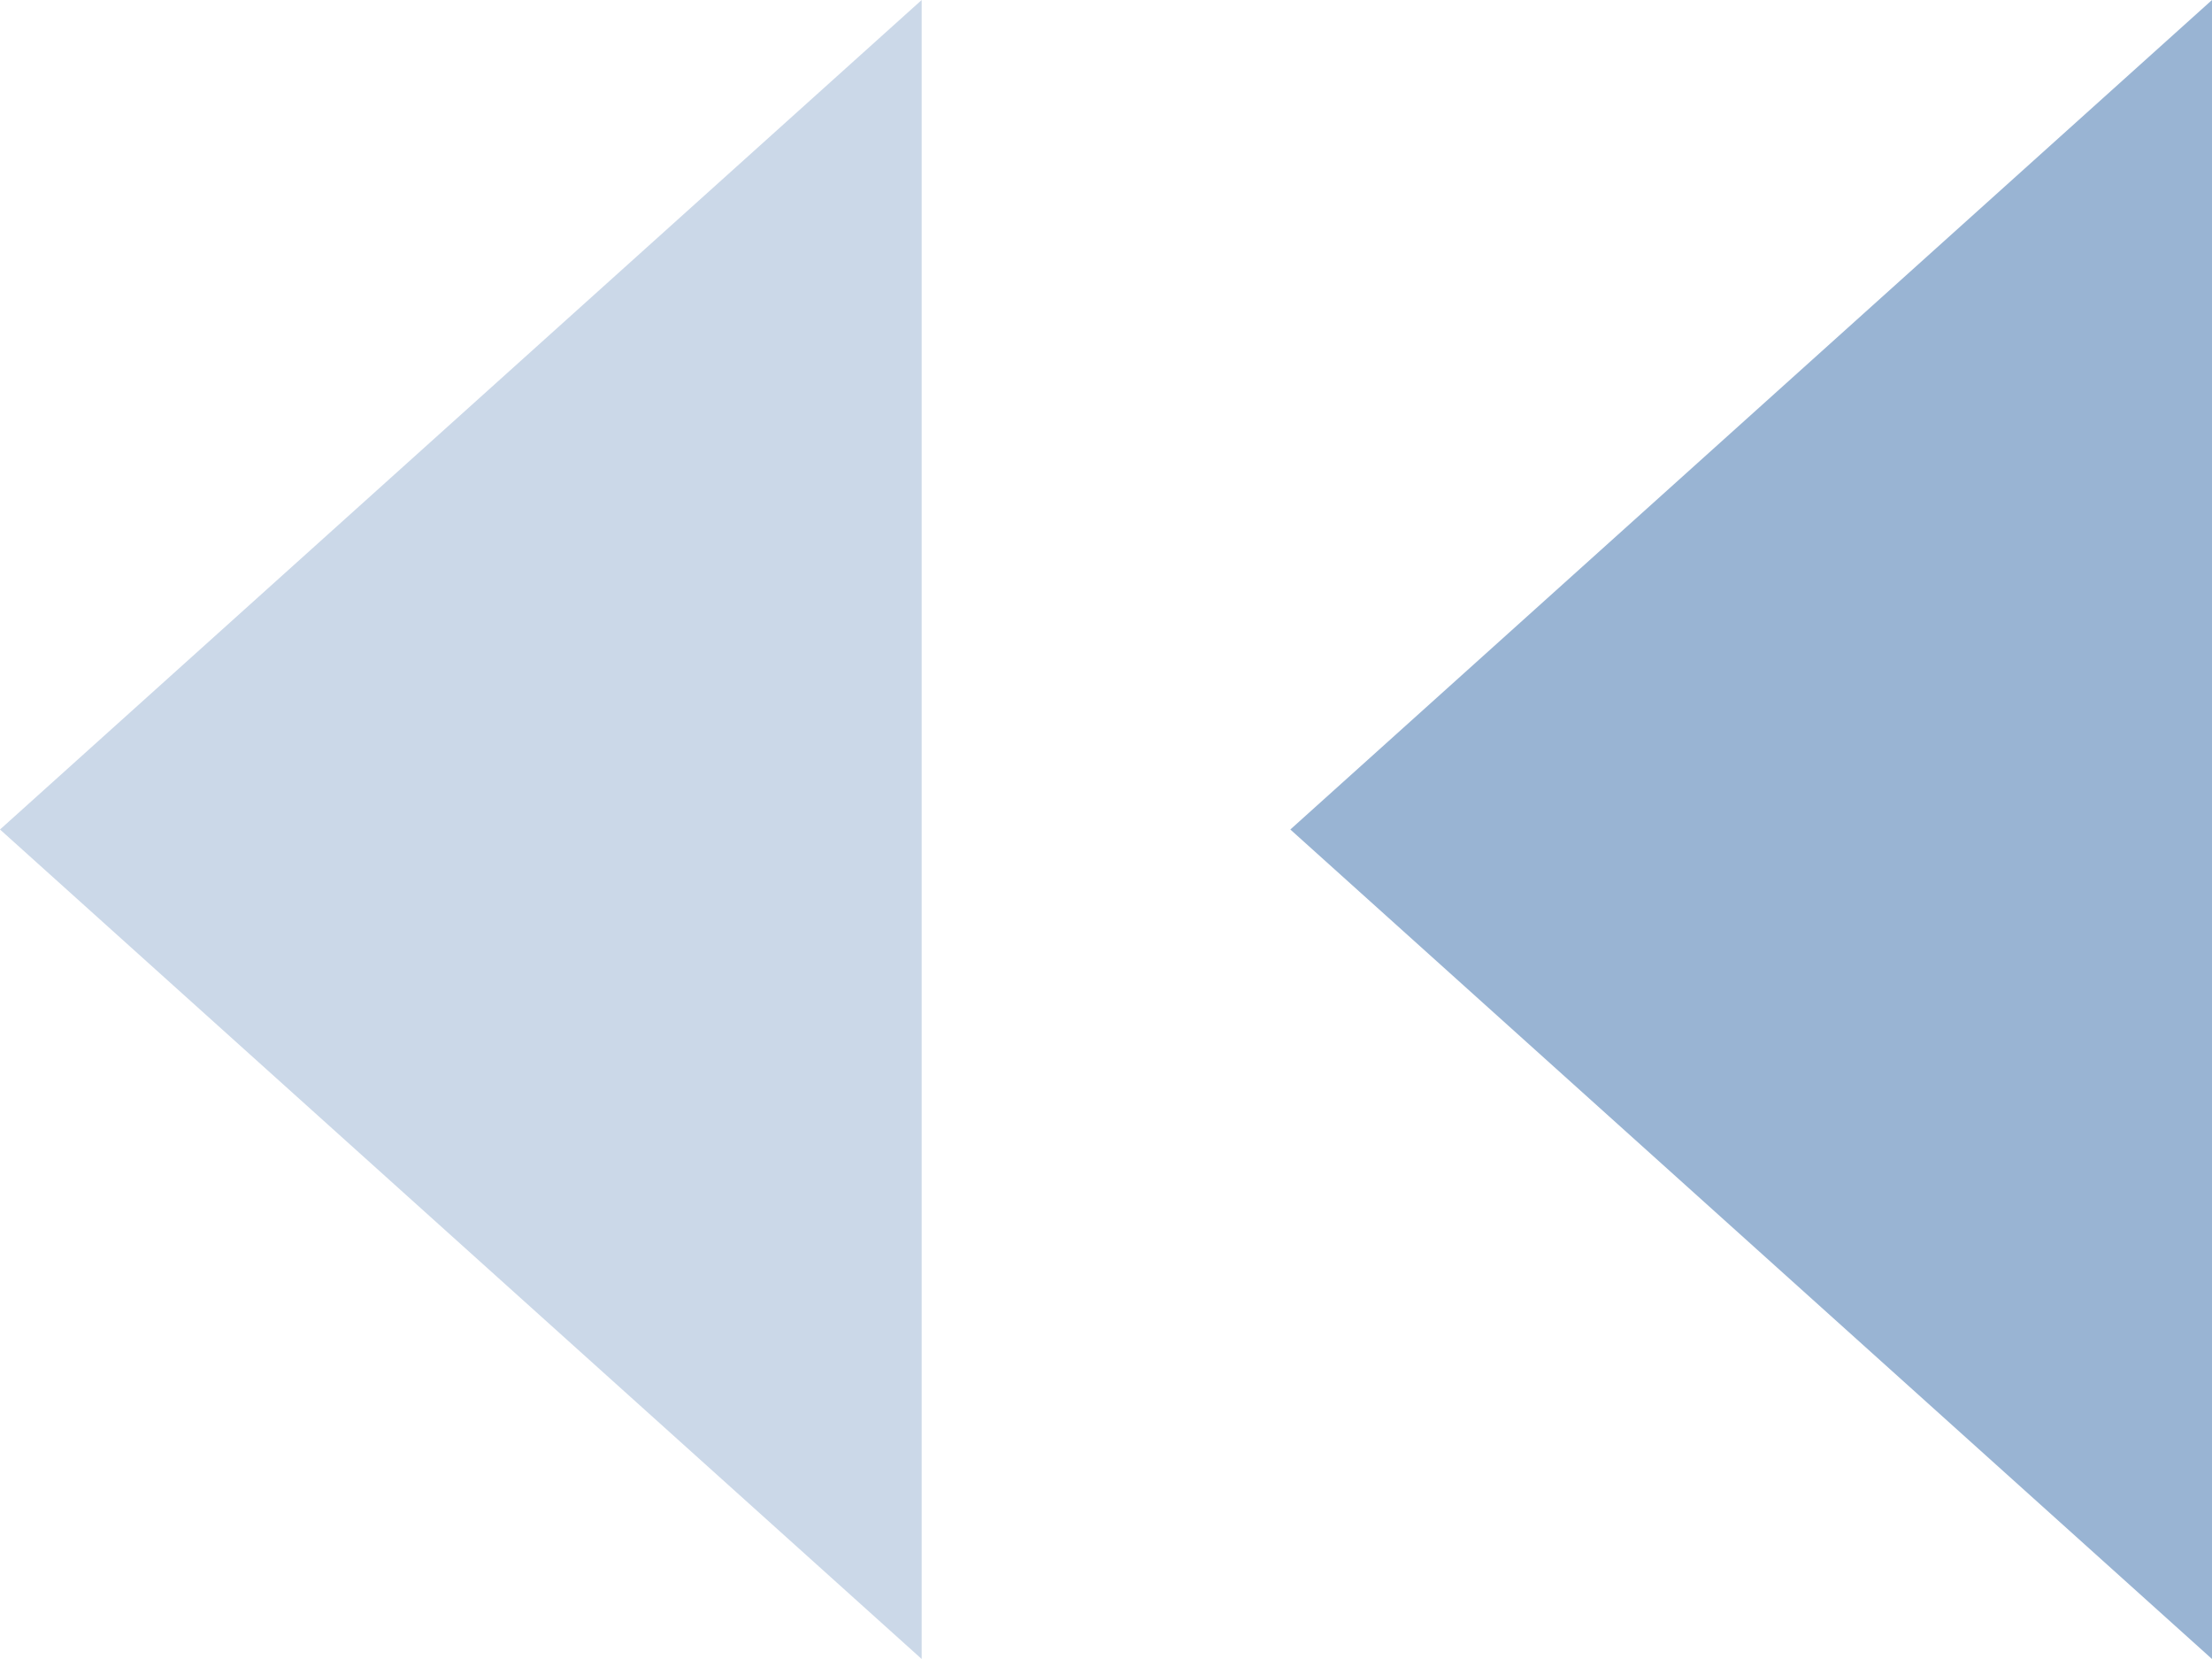
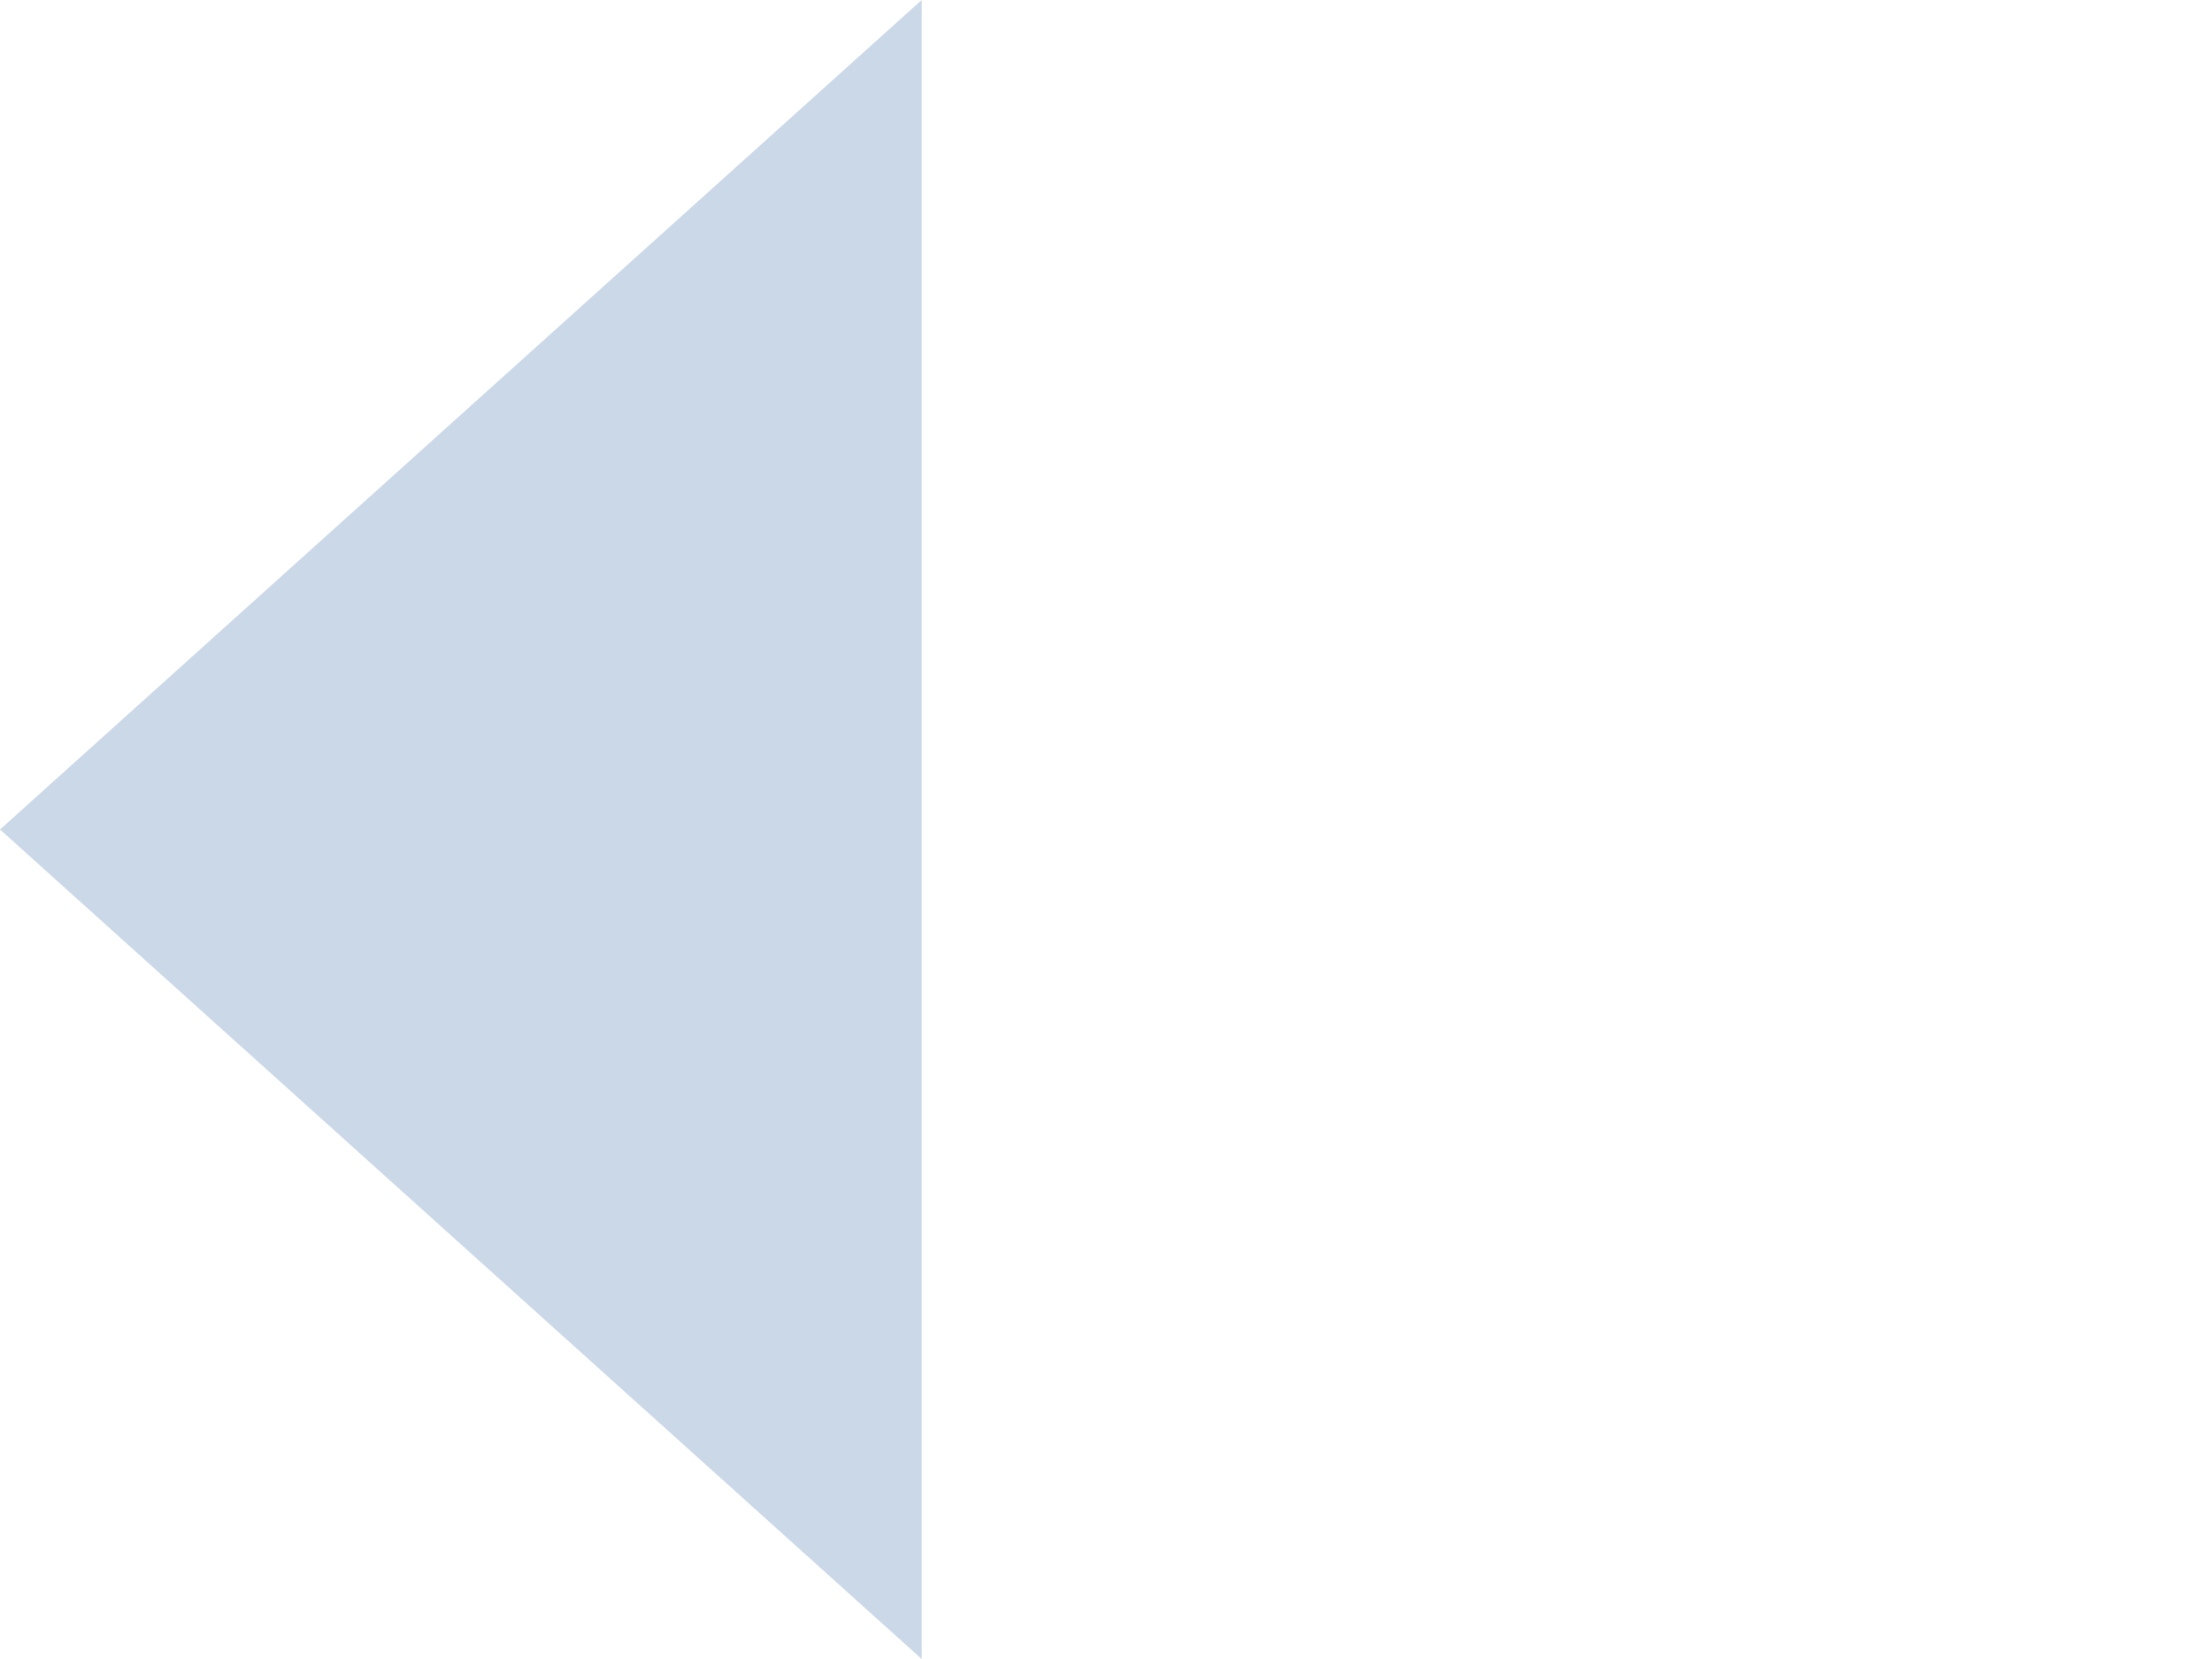
<svg xmlns="http://www.w3.org/2000/svg" width="24px" height="18px" viewBox="0 0 24 18" version="1.1">
  <title>sz-zhuanti-left</title>
  <g id="页面-1" stroke="none" stroke-width="1" fill="none" fill-rule="evenodd">
    <g id="1.1.1数字实战活动-终版" transform="translate(-576, -3827)" fill="#004491">
      <g id="编组-4" transform="translate(120, 3666)">
        <g id="sz-zhuanti-left" transform="translate(456, 161)">
          <polygon id="矩形" fill-opacity="0.205" points="10 0 10 18 -1.06858966e-14 9" />
-           <polygon id="矩形备份-8" fill-opacity="0.399" points="24 0 24 18 14 9" />
        </g>
      </g>
    </g>
  </g>
</svg>